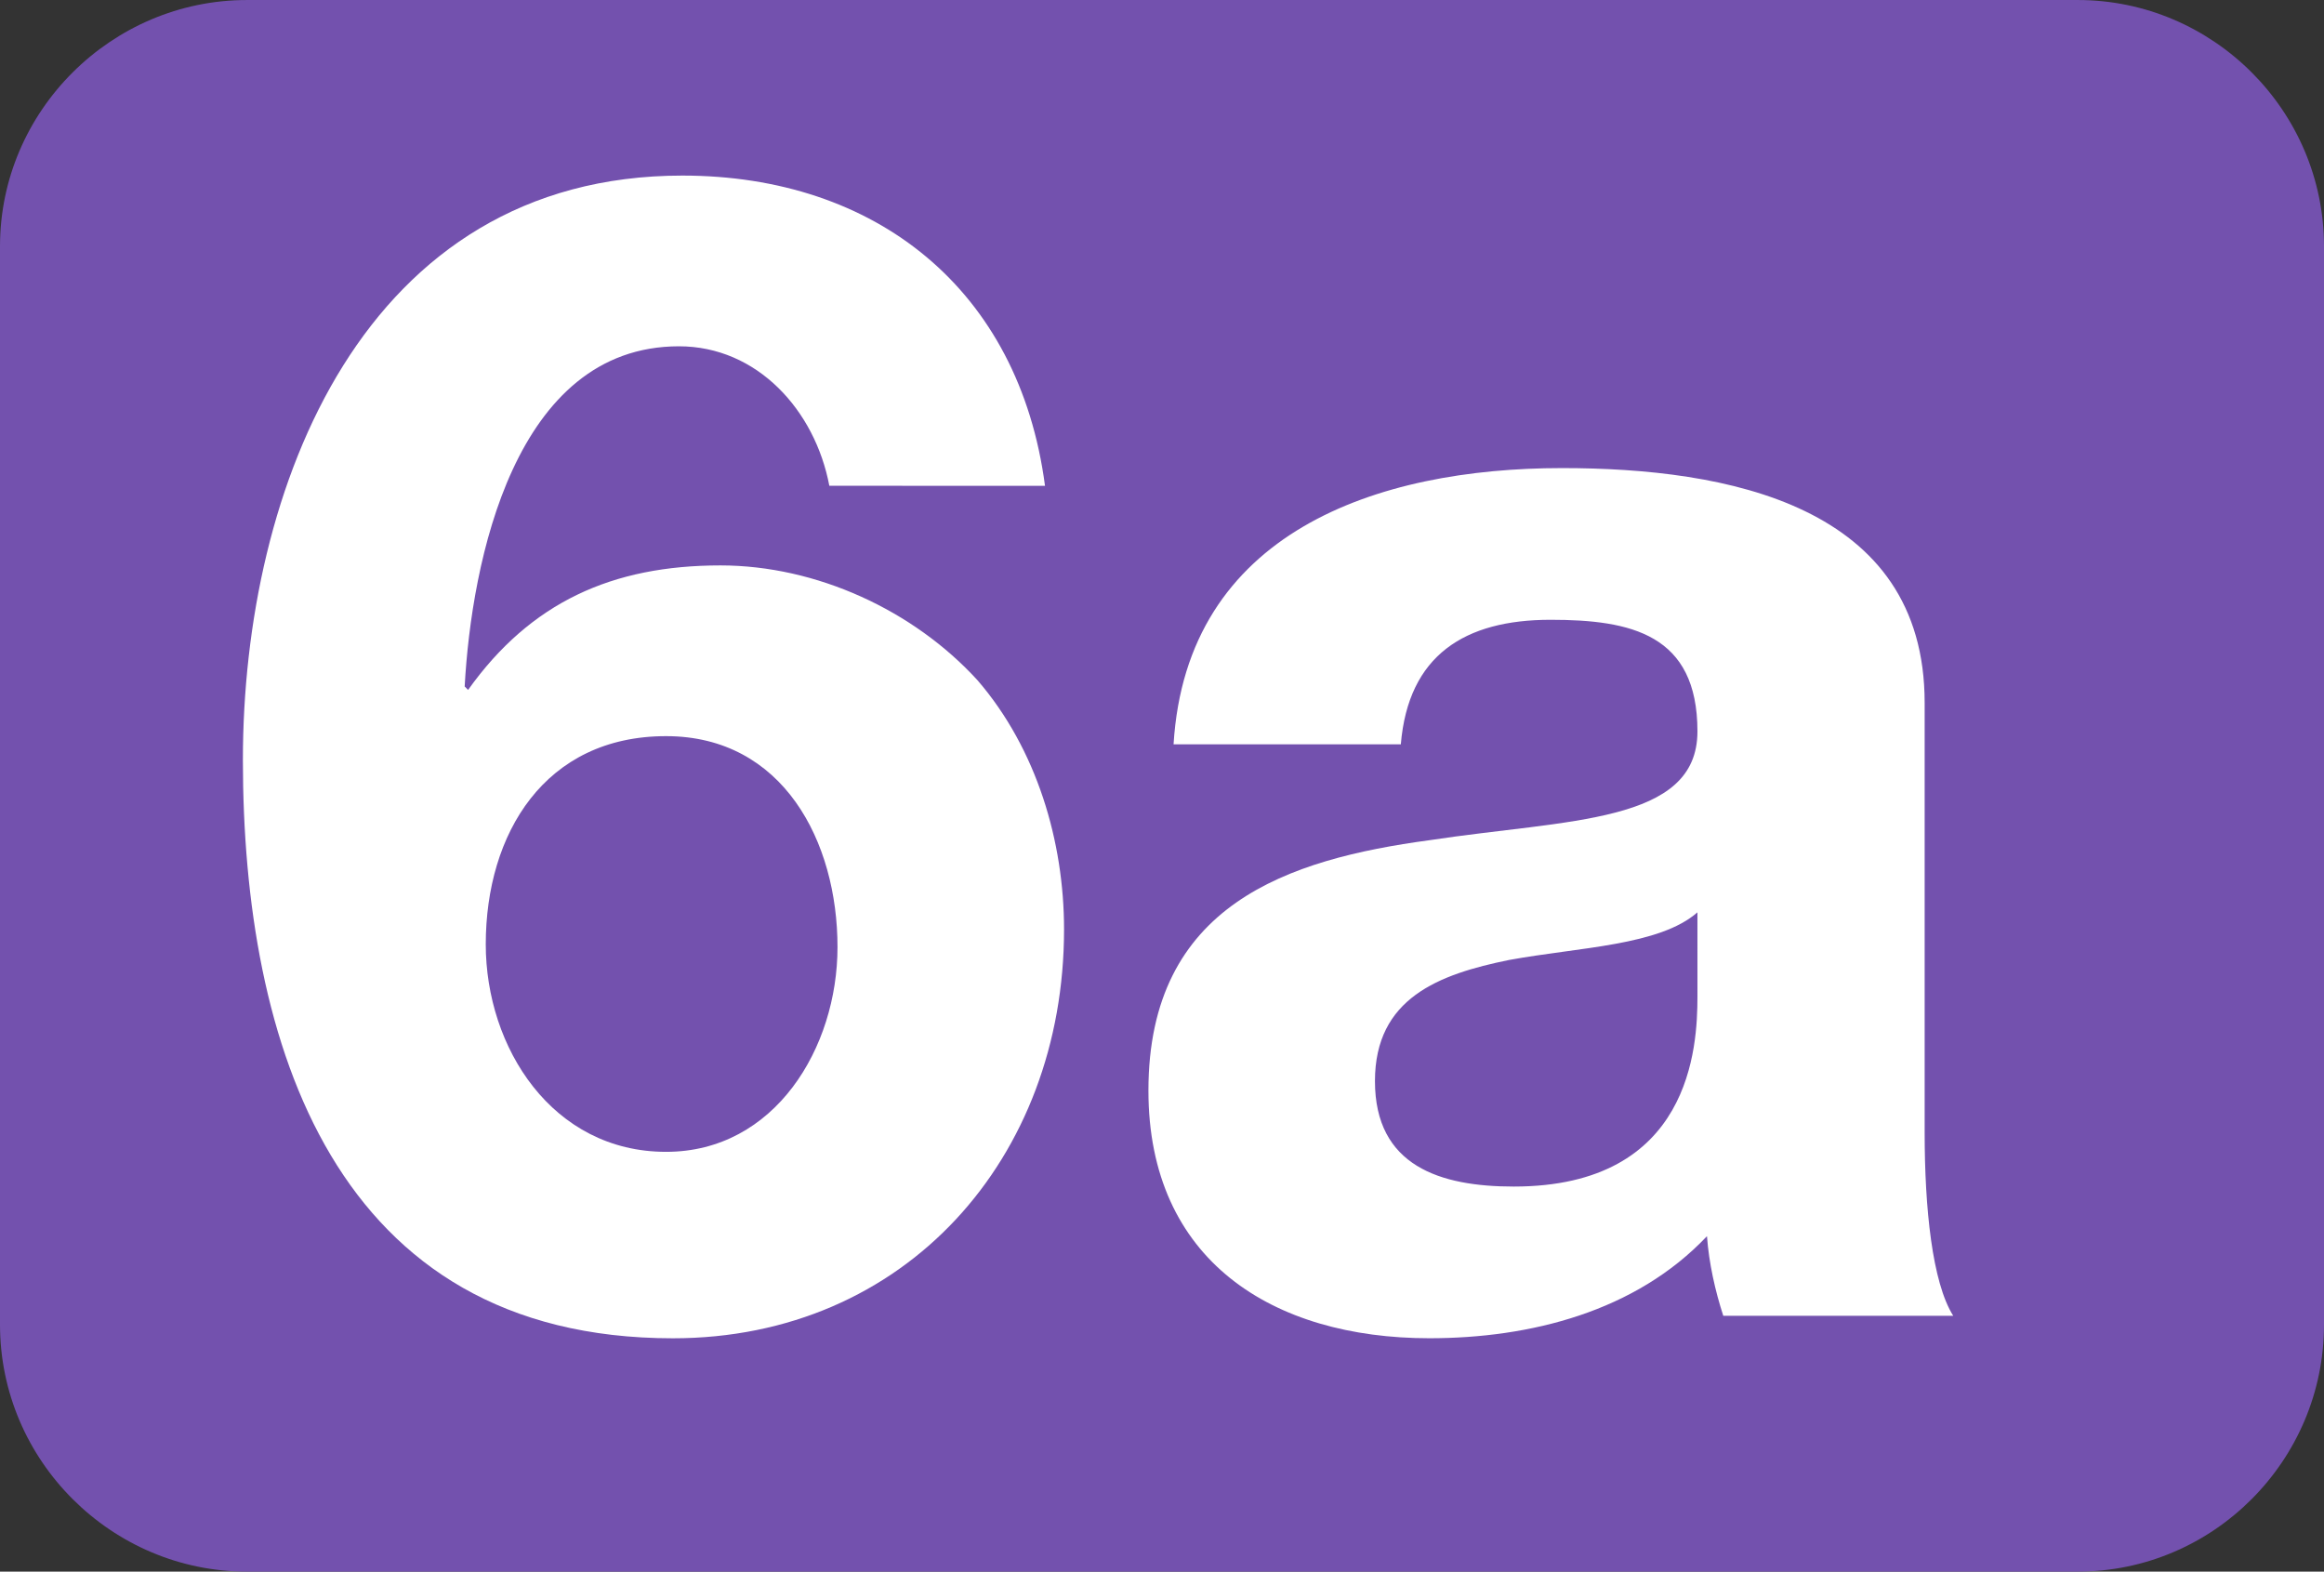
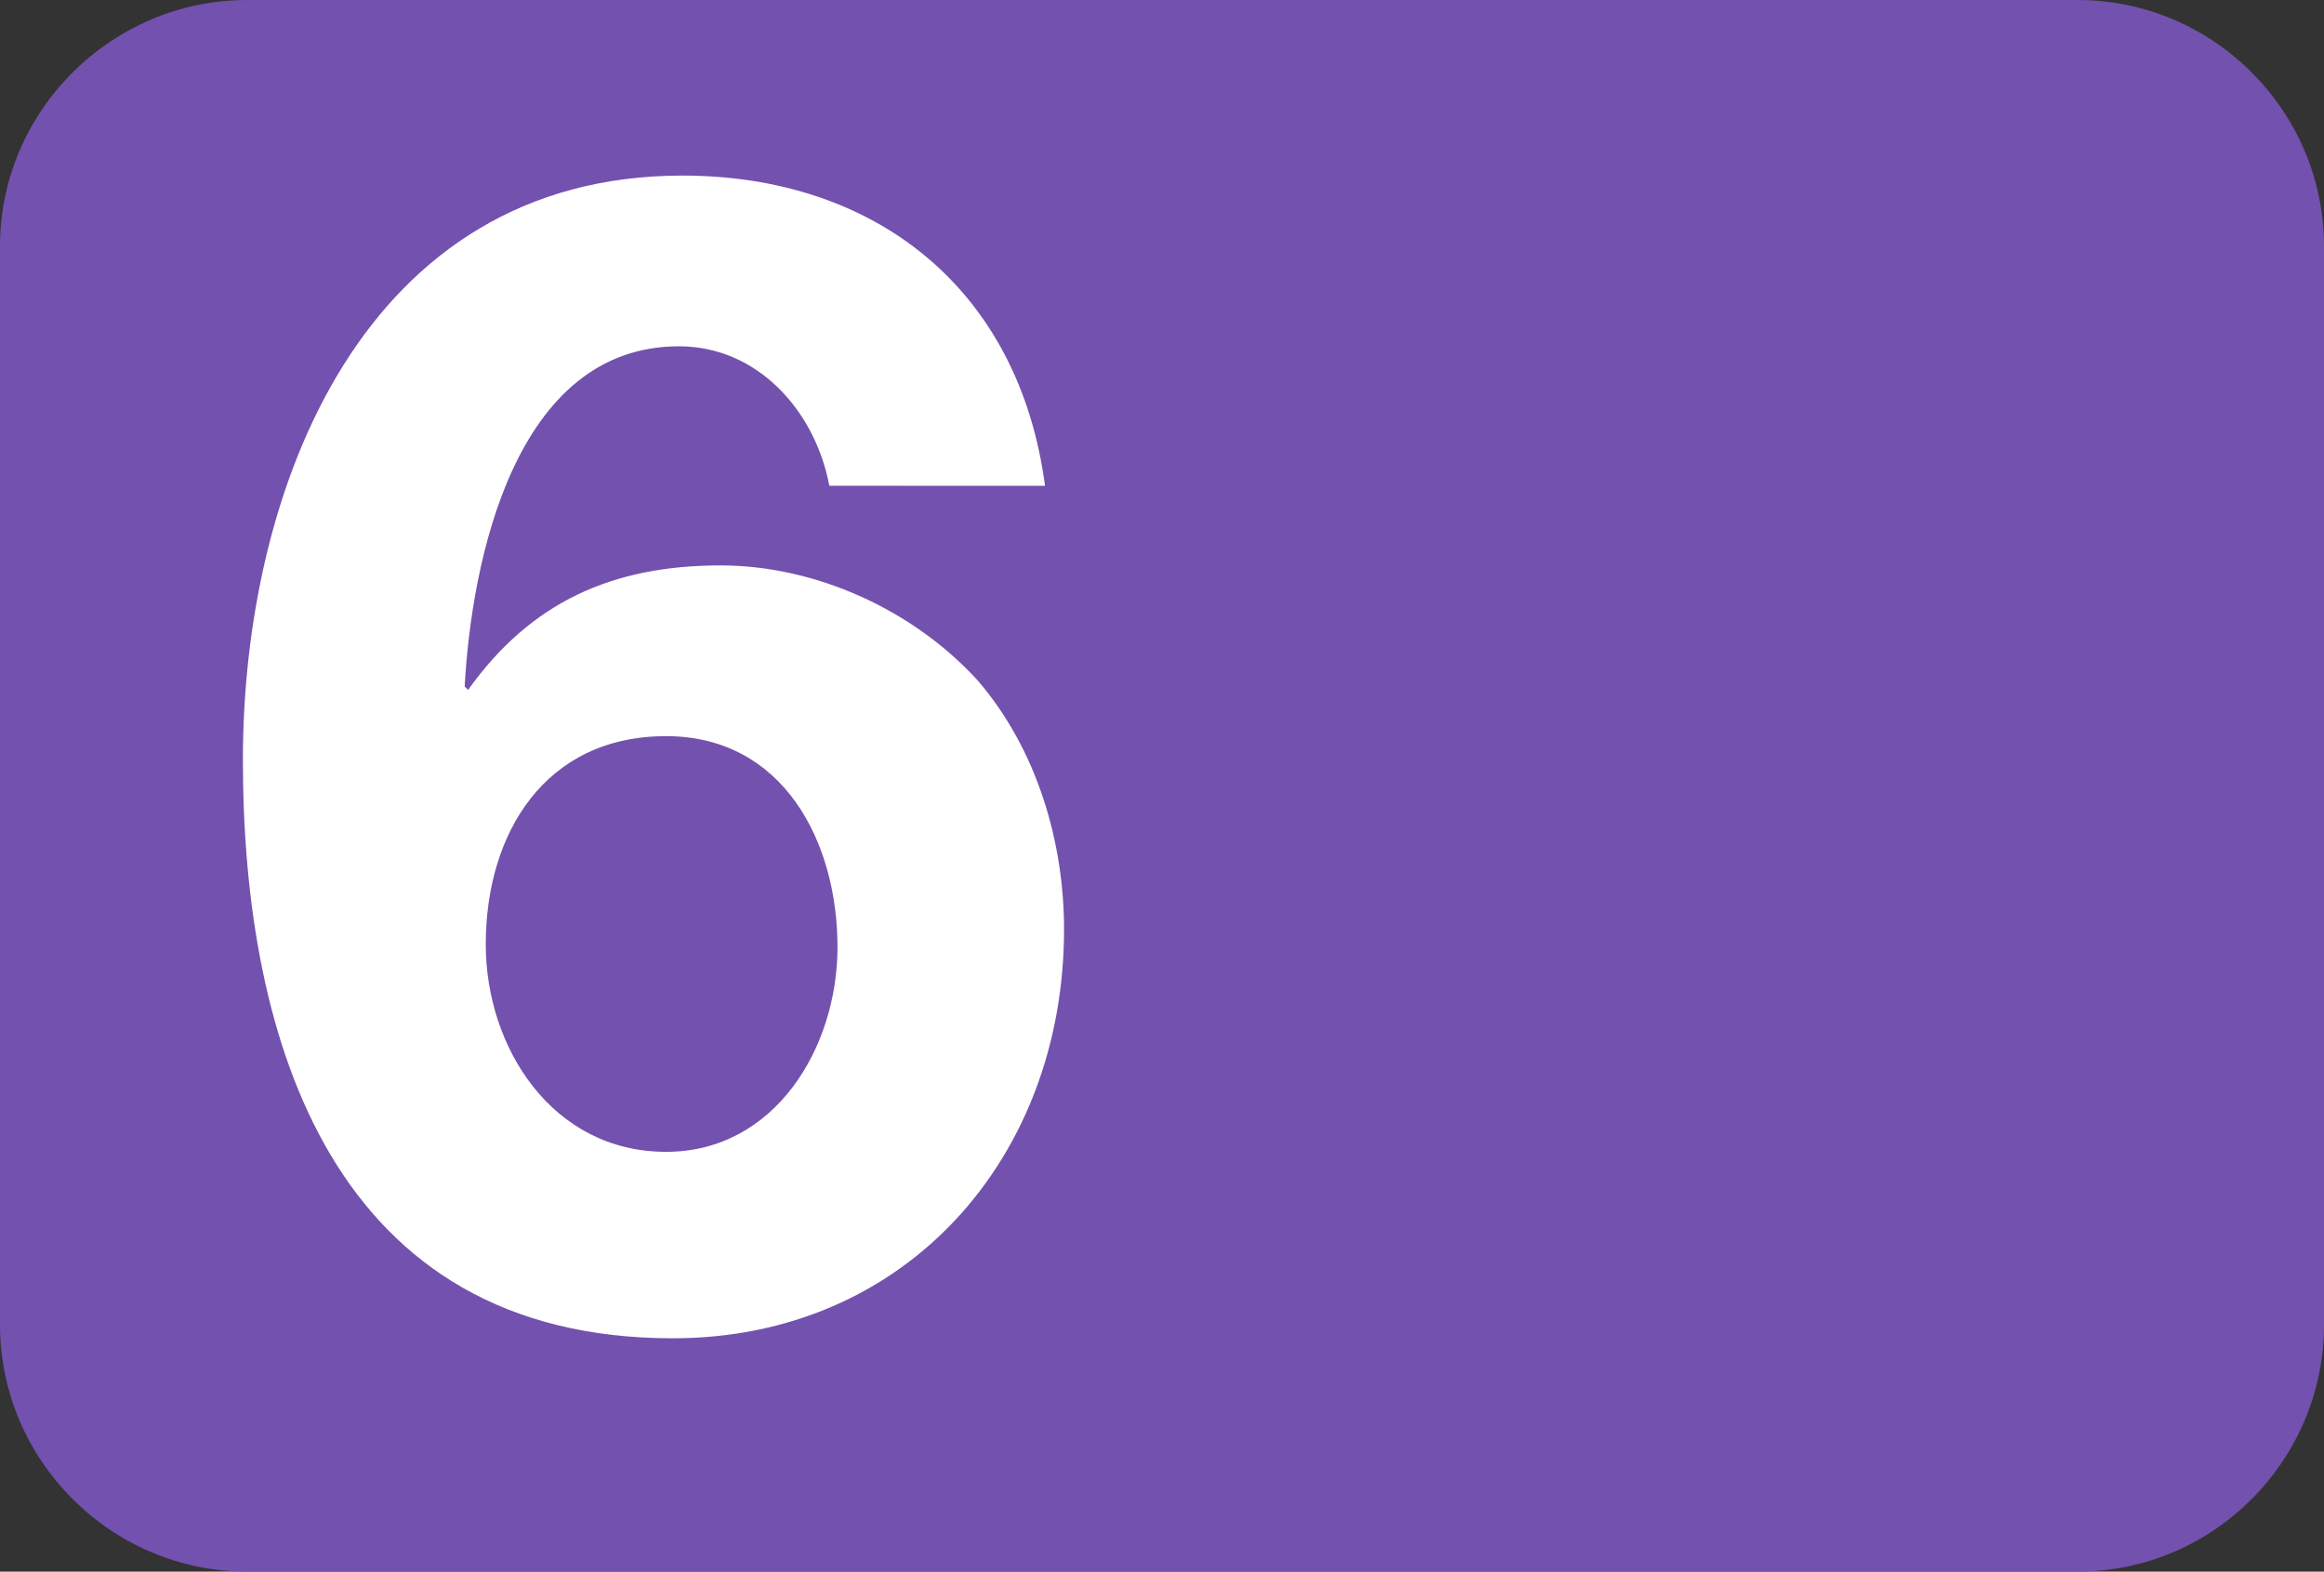
<svg xmlns="http://www.w3.org/2000/svg" width="156.411mm" height="105.77mm" viewBox="0 0 156.411 105.77" version="1.1" id="svg125639">
  <rect x="0" y="0" width="156.411" height="105.77" fill="#333333" stroke="none" />
  <defs id="defs125636" />
  <g id="layer1" transform="translate(-13.317,-92.579)">
    <path style="fill:#7351ae;fill-opacity:1;fill-rule:nonzero;stroke:none;stroke-width:0.353" d="m 13.317,109.155 c 0,-9.112 7.509,-16.575 16.621,-16.575 H 153.153 c 9.112,0 16.575,7.463 16.575,16.575 v 72.573 c 0,9.157 -7.463,16.621 -16.575,16.621 H 29.938 c -9.112,0 -16.621,-7.464 -16.621,-16.621 z m 0,0" id="path120904" />
    <path style="fill:#ffffff;fill-opacity:1;fill-rule:nonzero;stroke:none;stroke-width:0.353" d="m 46.01,156.133 c 0,6.959 4.487,13.965 12.134,13.965 7.326,0 11.539,-7.006 11.539,-13.782 0,-7.098 -3.663,-14.194 -11.539,-14.194 -8.15,0 -12.134,6.548 -12.134,14.011 m 23.123,-30.861 c -0.961,-5.082 -4.853,-9.387 -10.119,-9.387 -11.081,0 -13.965,14.515 -14.423,22.894 l 0.229,0.233 c 4.213,-5.908 9.707,-8.38 16.987,-8.38 6.456,0 13.004,3.02 17.308,7.739 3.984,4.624 5.815,10.851 5.815,16.758 0,15.385 -10.669,27.518 -26.328,27.518 -22.802,0 -28.938,-19.872 -28.938,-38.919 0,-18.361 8.15,-39.332 29.579,-39.332 13.004,0 22.665,7.647 24.405,20.88 z m 0,0" id="path120906" />
-     <path style="fill:#ffffff;fill-opacity:1;fill-rule:nonzero;stroke:none;stroke-width:0.353" d="m 127.558,153.981 c -2.564,2.243 -7.921,2.336 -12.683,3.206 -4.716,0.96 -9.02,2.565 -9.02,8.15 0,5.724 4.396,7.098 9.341,7.098 11.951,0 12.363,-9.432 12.363,-12.774 z M 92.301,142.672 c 0.87,-14.286 13.691,-18.591 26.145,-18.591 11.081,0 24.405,2.472 24.405,15.797 v 28.937 c 0,5.037 0.504,10.074 1.923,12.317 h -15.476 c -0.55,-1.695 -0.961,-3.526 -1.098,-5.357 -4.808,5.083 -11.905,6.868 -18.681,6.868 -10.531,0 -18.91,-5.22 -18.91,-16.667 0,-12.546 9.432,-15.568 18.91,-16.85 9.341,-1.419 18.04,-1.103 18.04,-7.326 0,-6.548 -4.487,-7.509 -9.89,-7.509 -5.769,0 -9.57,2.382 -10.073,8.38 z m 0,0" id="path120908" />
  </g>
</svg>